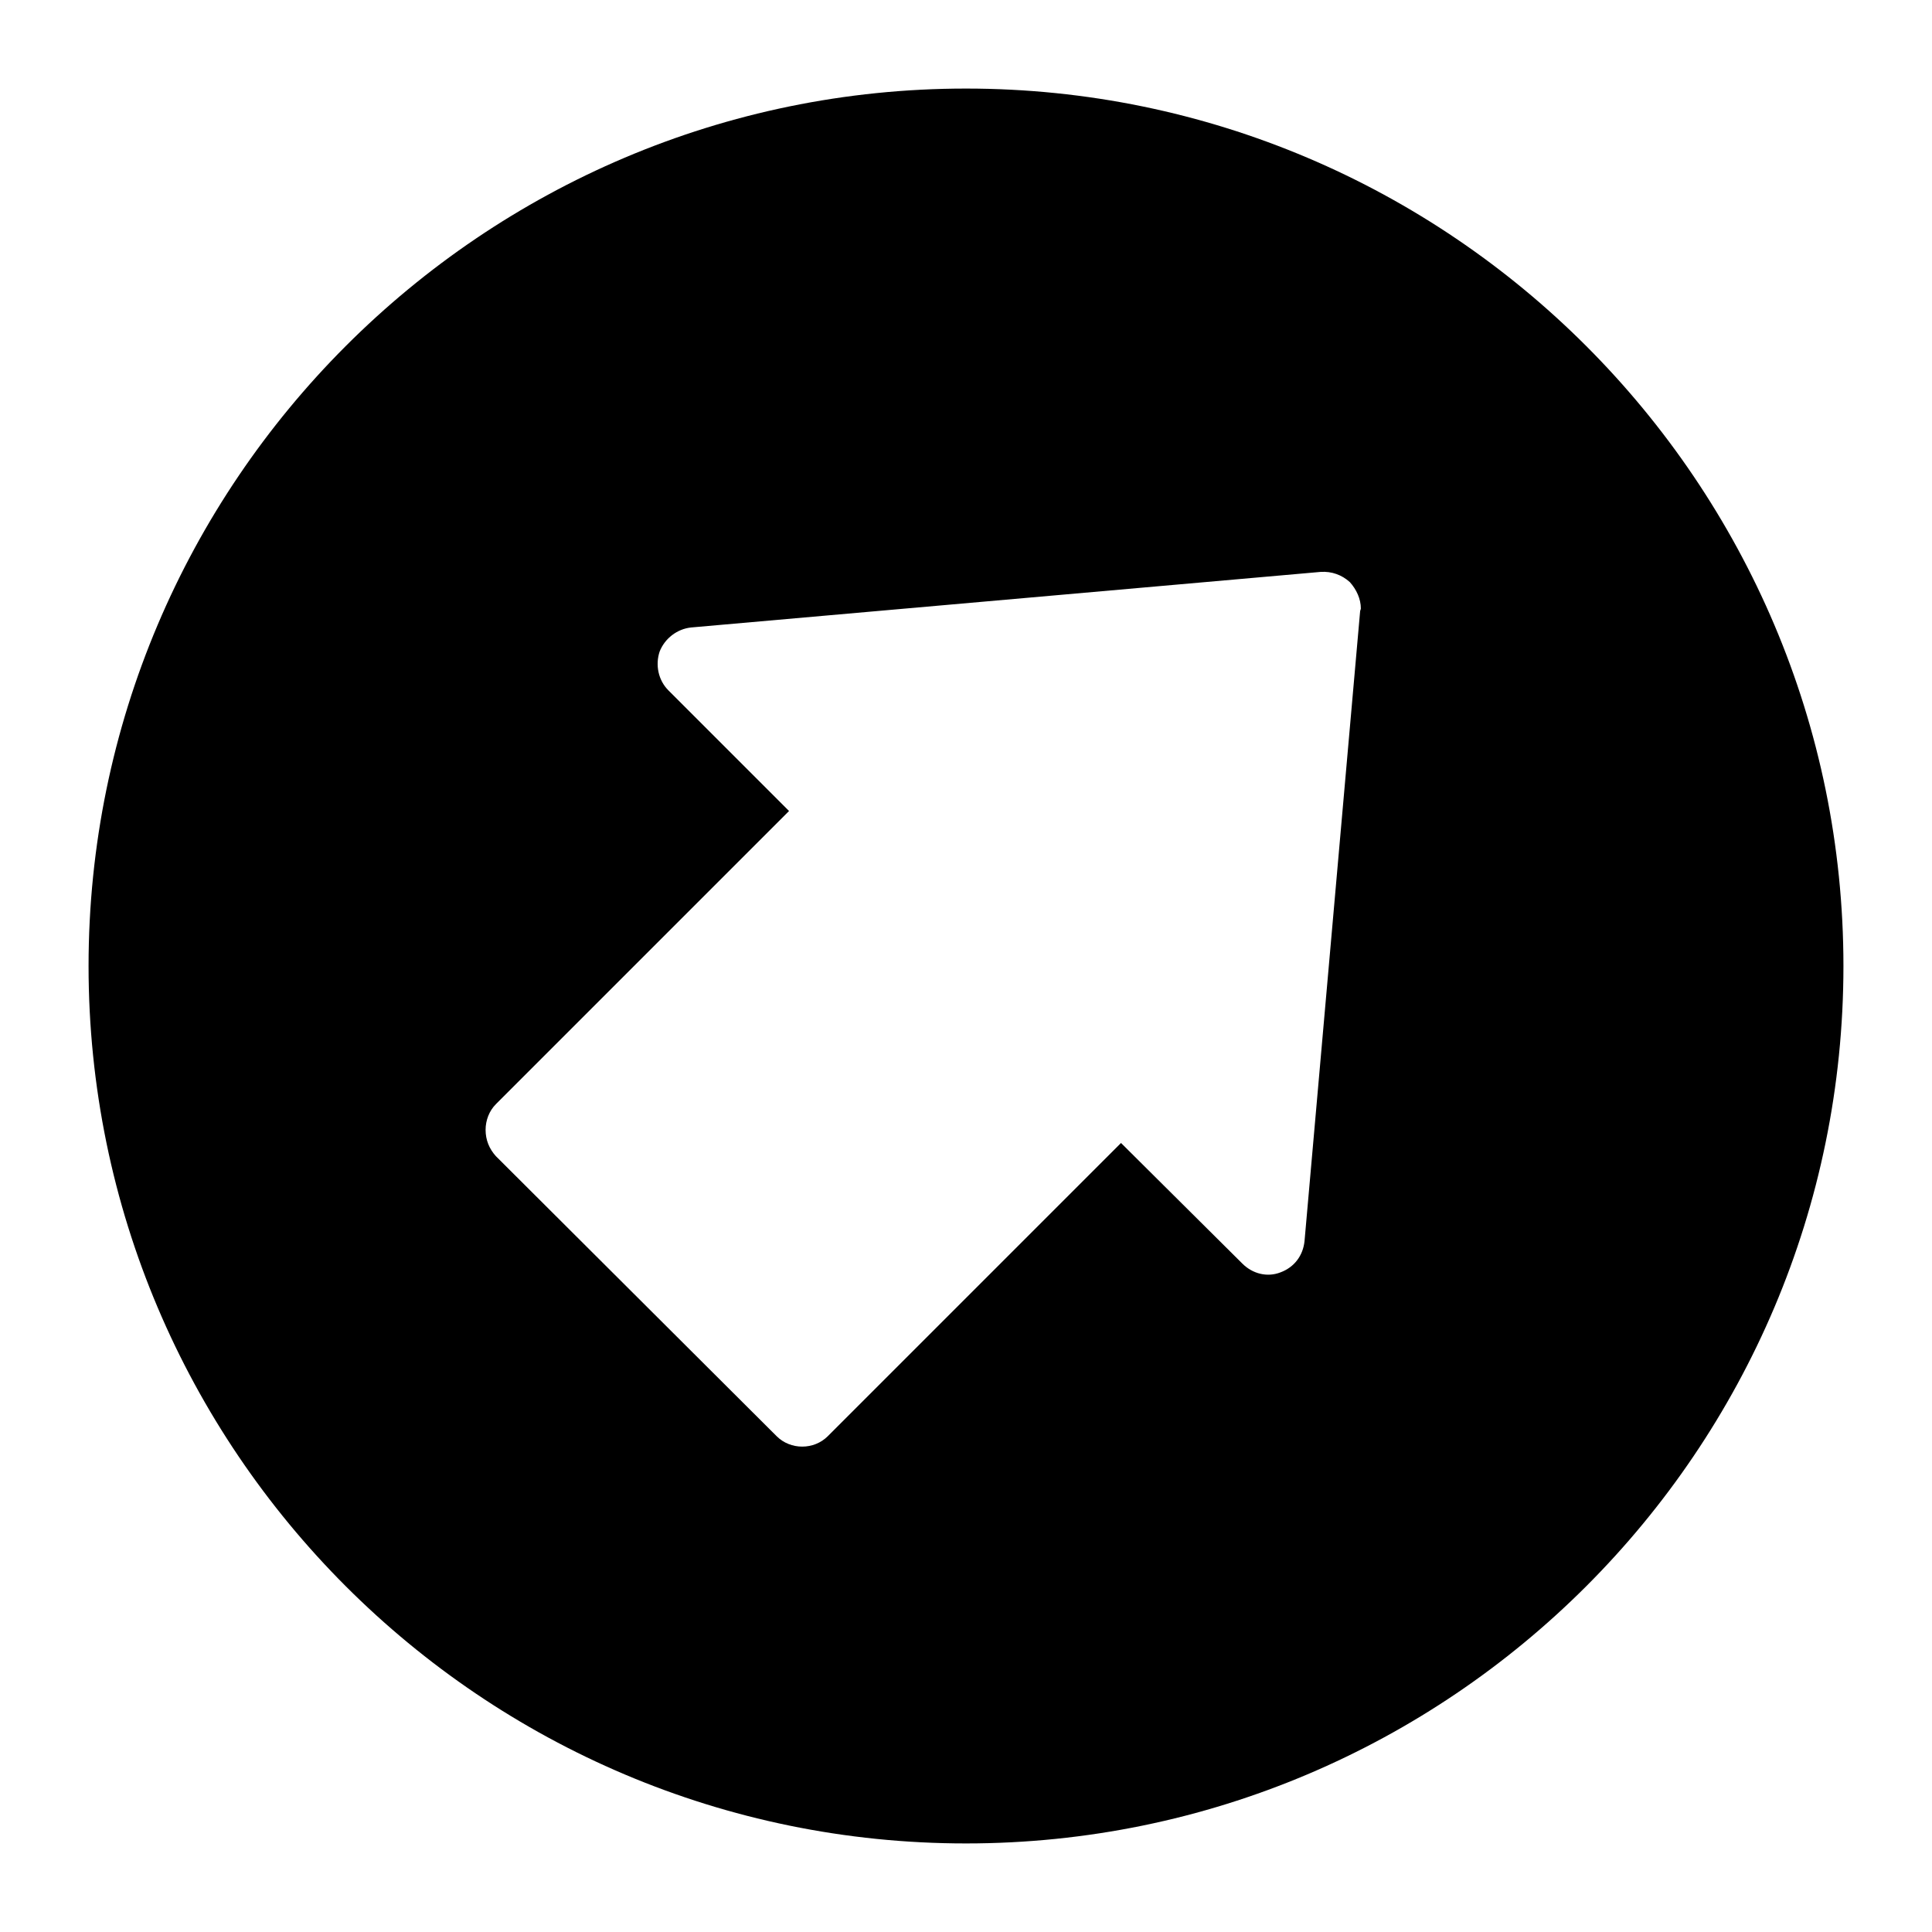
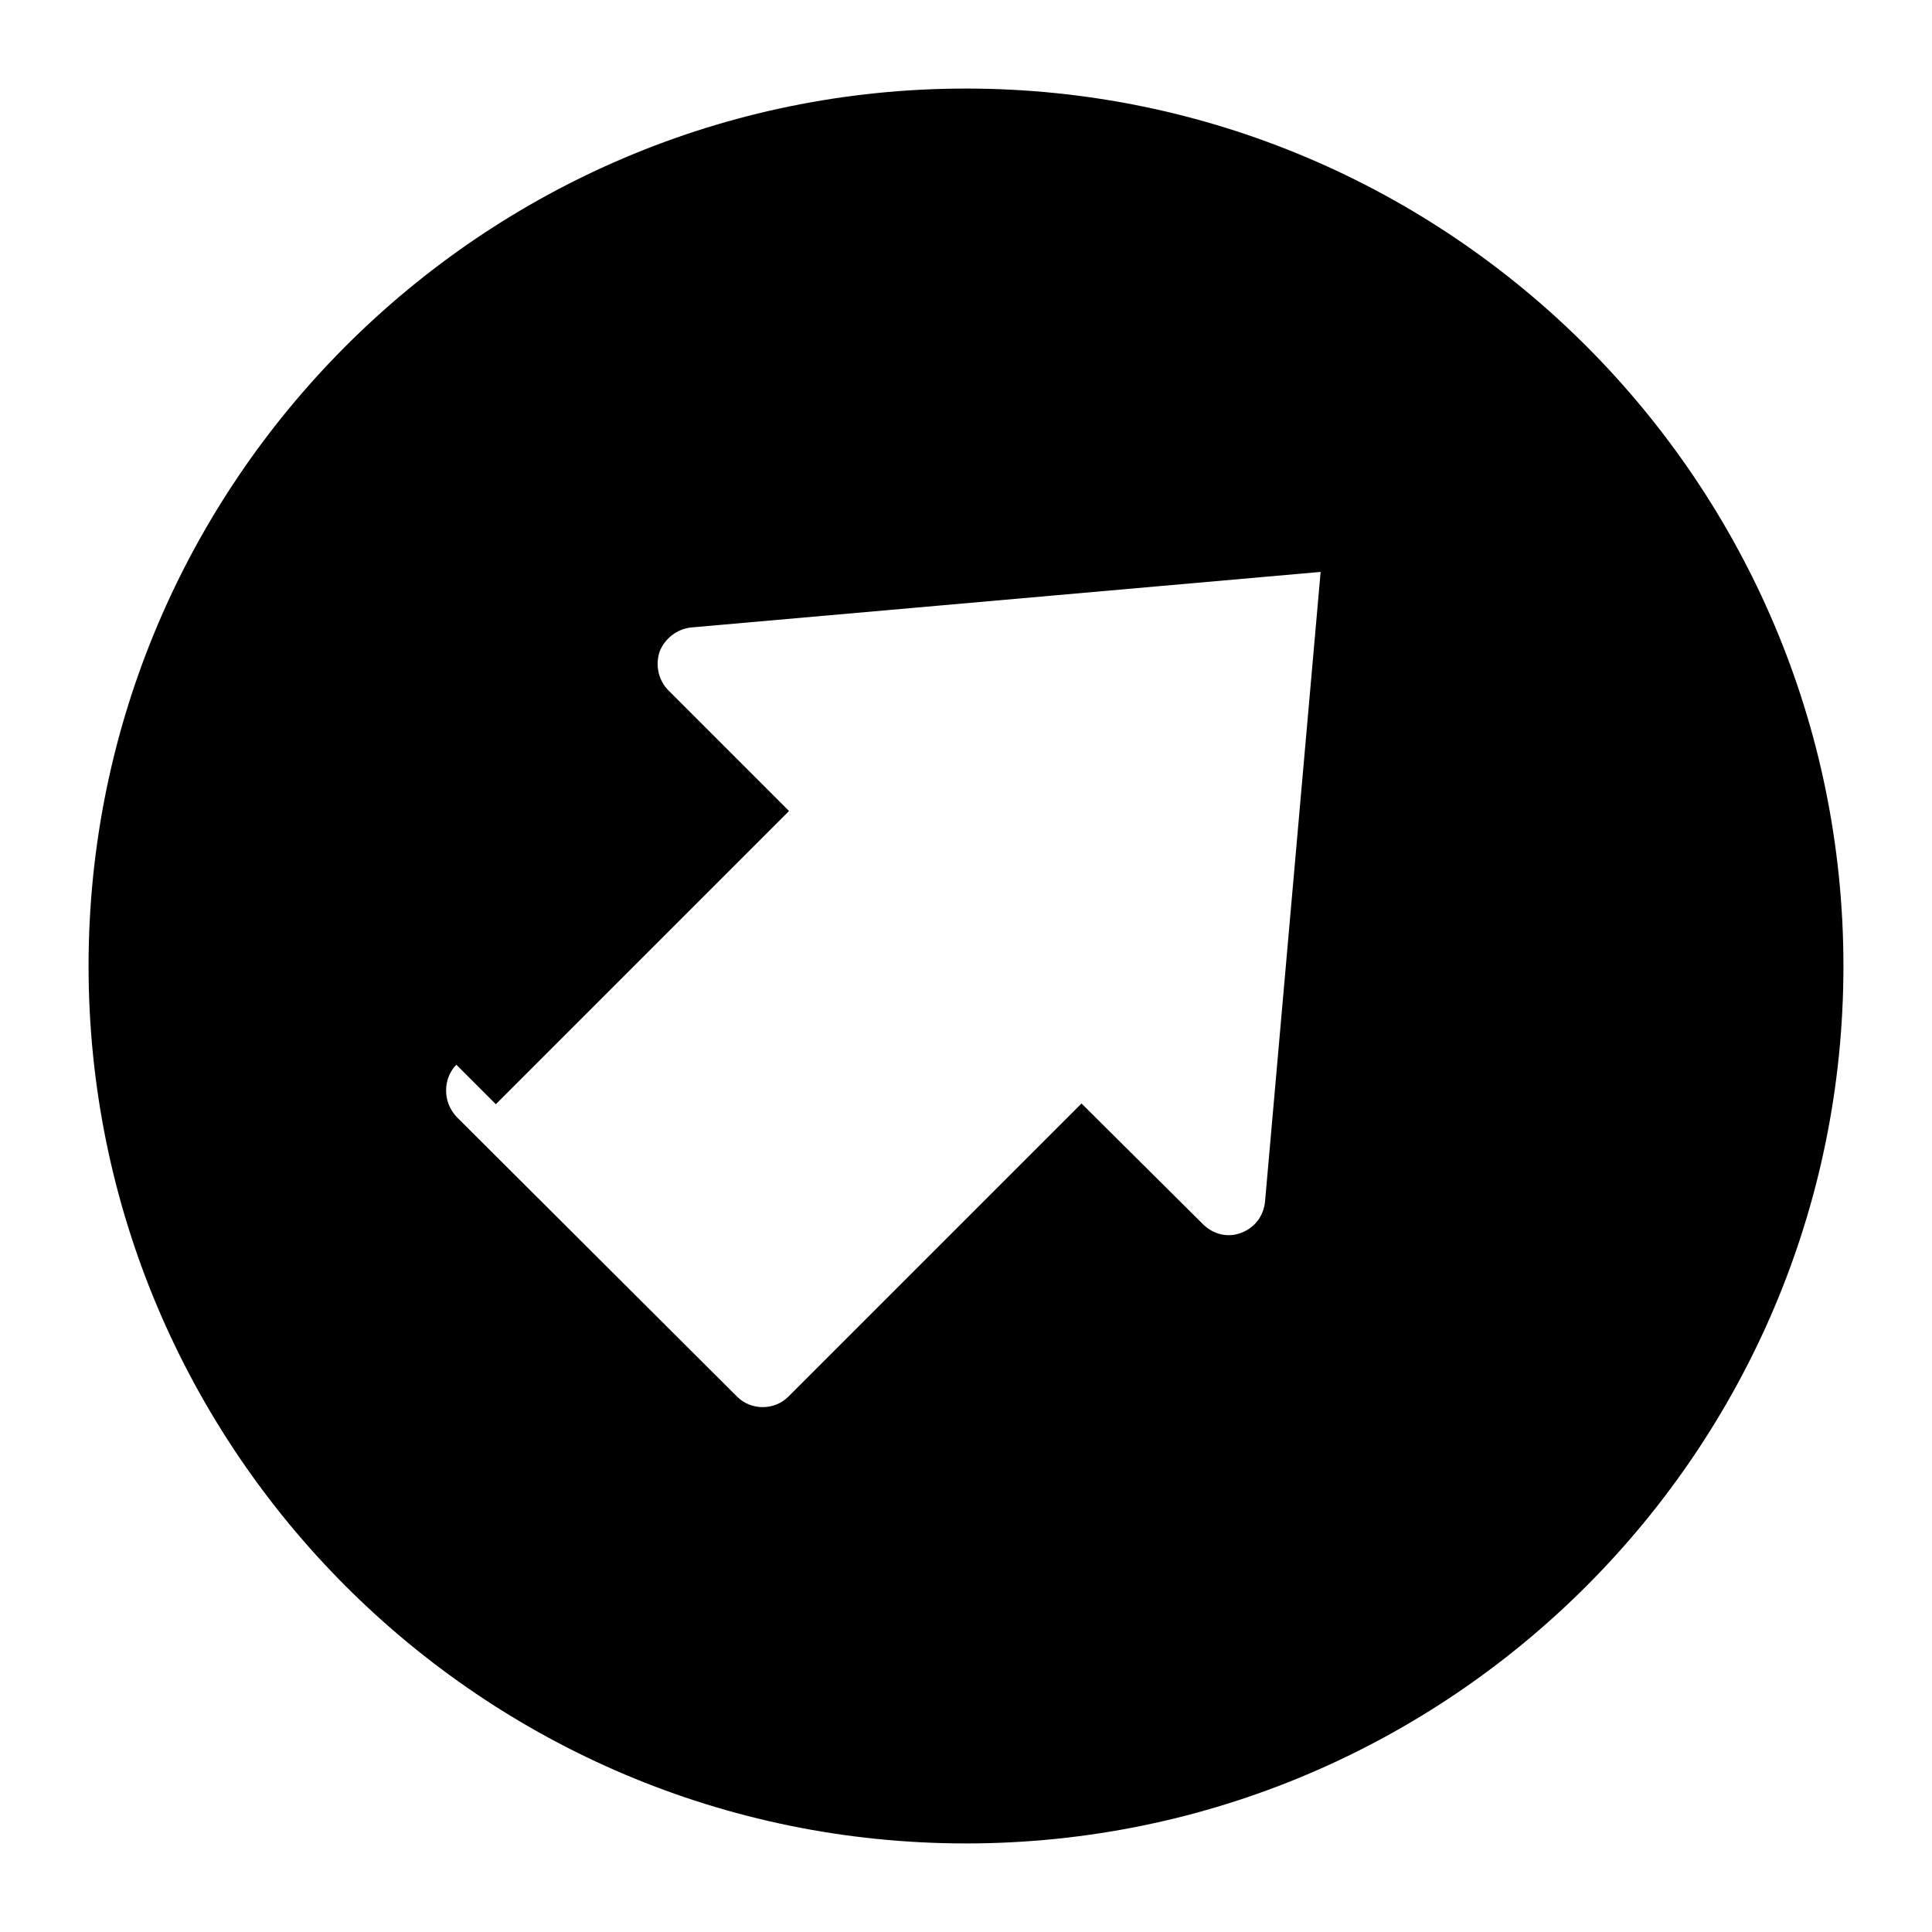
<svg xmlns="http://www.w3.org/2000/svg" fill="#000000" width="800px" height="800px" version="1.1" viewBox="144 144 512 512">
-   <path d="m400 632.53c128.28 0 232.53-104.25 232.53-232.53 0-128.08-104.25-232.53-232.53-232.53-128.28 0-232.53 104.45-232.53 232.53 0 128.28 104.25 232.53 232.53 232.53zm-124.6-195.9 77.703-77.703-31.973-31.977c-2.711-2.711-3.488-6.777-2.324-10.27 1.359-3.488 4.652-6.004 8.332-6.391l166.84-14.727c2.906-0.195 5.621 0.773 7.75 2.711 1.746 1.941 2.91 4.457 2.91 6.977 0 0.195-0.195 0.582-0.195 0.777l-14.727 166.84c-0.387 3.875-2.715 6.977-6.394 8.332-3.488 1.355-7.359 0.387-10.078-2.324l-32.164-31.973-77.703 77.703c-3.68 3.684-9.883 3.684-13.562 0l-74.41-74.215c-1.746-1.941-2.719-4.266-2.719-6.981 0-2.516 0.973-5.039 2.715-6.777z" />
+   <path d="m400 632.53c128.28 0 232.53-104.25 232.53-232.53 0-128.08-104.25-232.53-232.53-232.53-128.28 0-232.53 104.45-232.53 232.53 0 128.28 104.25 232.53 232.53 232.53zm-124.6-195.9 77.703-77.703-31.973-31.977c-2.711-2.711-3.488-6.777-2.324-10.27 1.359-3.488 4.652-6.004 8.332-6.391l166.84-14.727l-14.727 166.84c-0.387 3.875-2.715 6.977-6.394 8.332-3.488 1.355-7.359 0.387-10.078-2.324l-32.164-31.973-77.703 77.703c-3.68 3.684-9.883 3.684-13.562 0l-74.41-74.215c-1.746-1.941-2.719-4.266-2.719-6.981 0-2.516 0.973-5.039 2.715-6.777z" />
</svg>